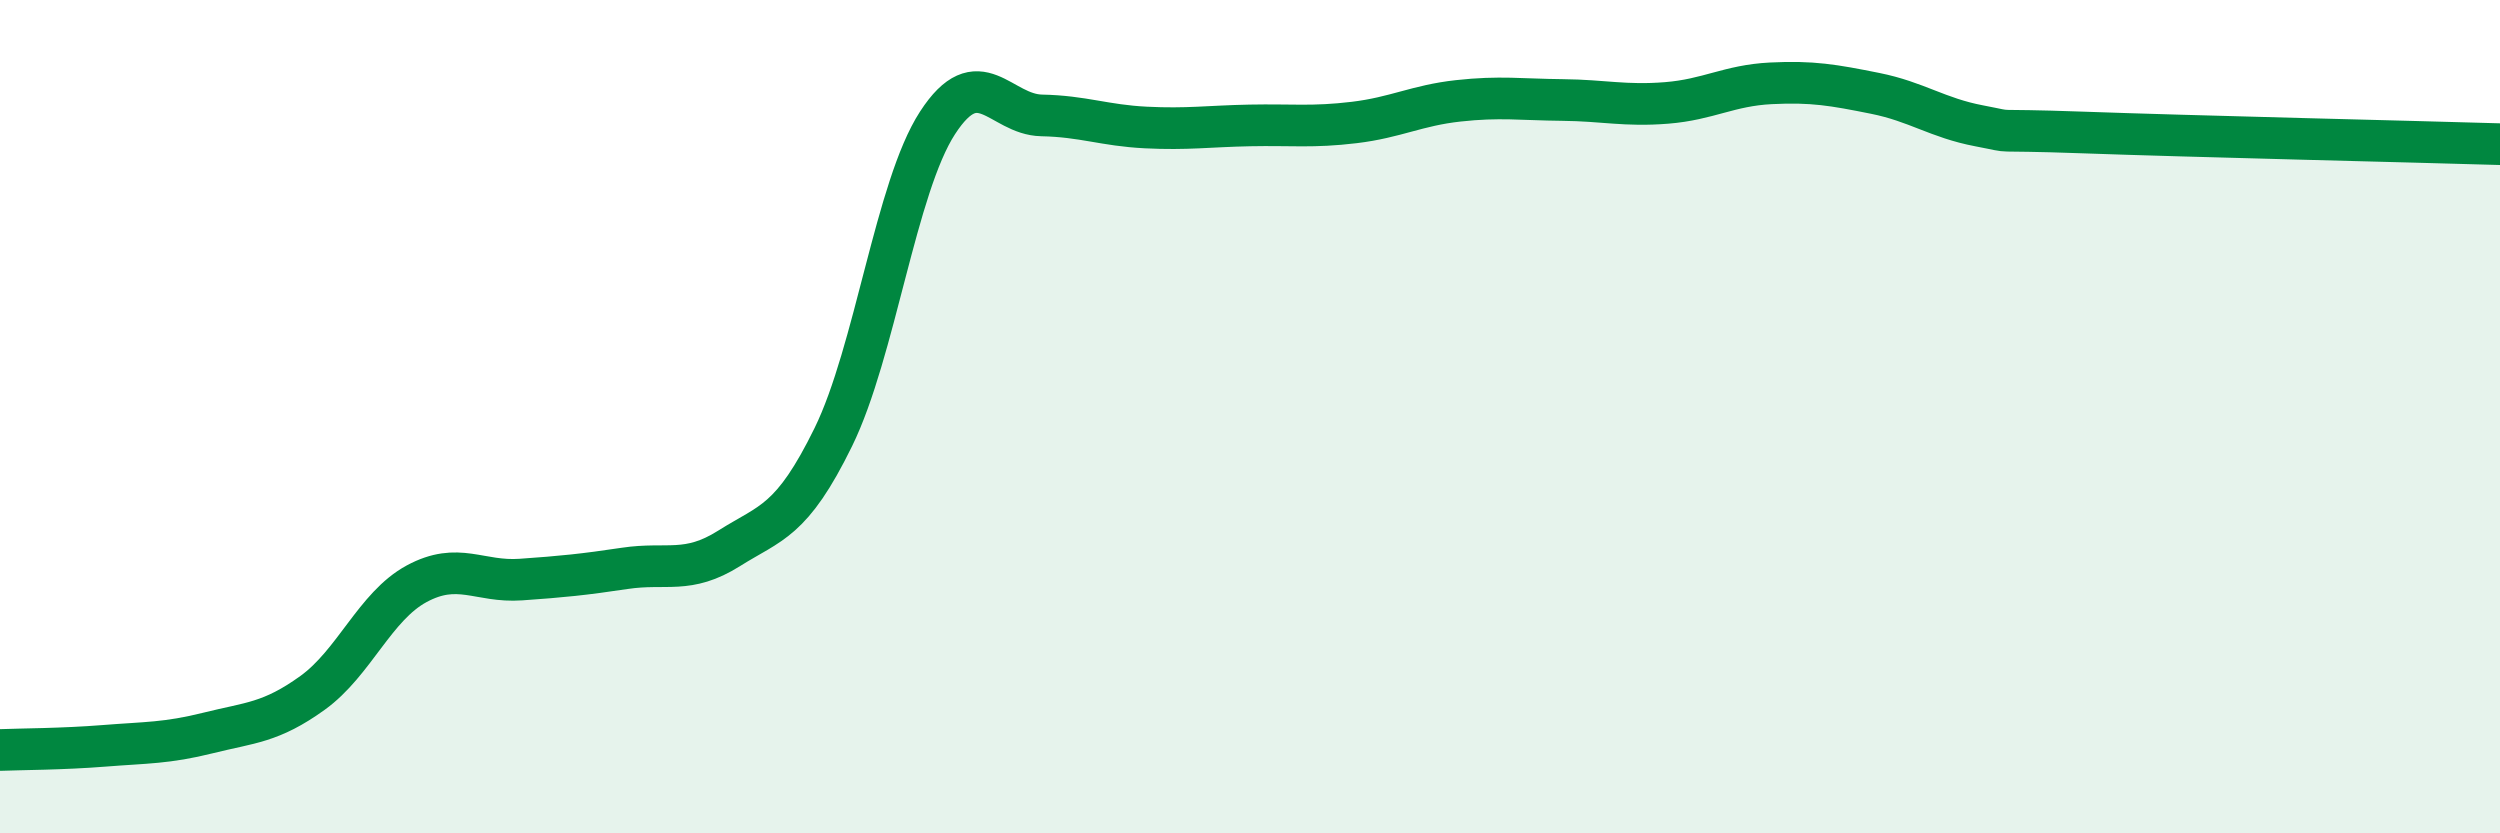
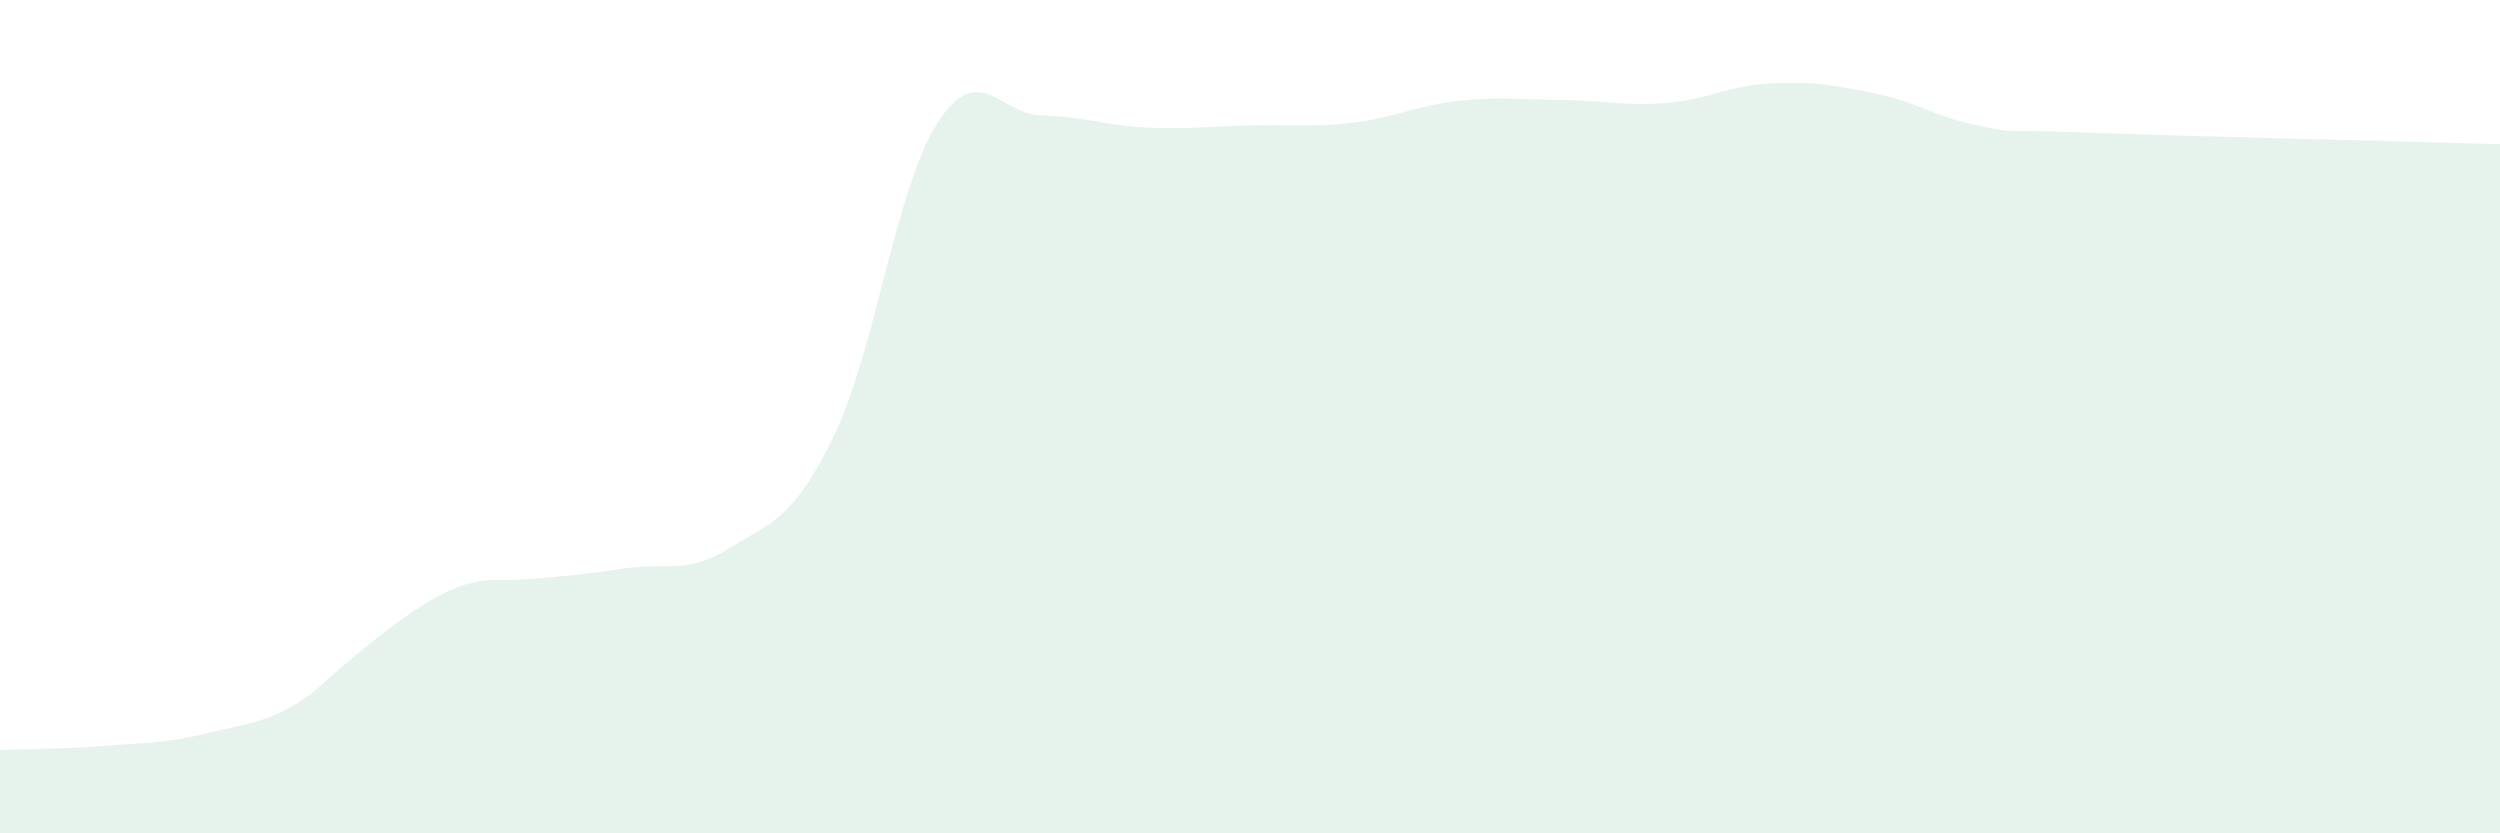
<svg xmlns="http://www.w3.org/2000/svg" width="60" height="20" viewBox="0 0 60 20">
-   <path d="M 0,18 C 0.5,17.98 1.5,17.98 2.5,17.9 C 3.5,17.82 4,17.84 5,17.59 C 6,17.34 6.5,17.35 7.5,16.63 C 8.5,15.91 9,14.55 10,14.01 C 11,13.47 11.5,13.98 12.5,13.91 C 13.5,13.84 14,13.79 15,13.64 C 16,13.49 16.5,13.79 17.5,13.16 C 18.5,12.53 19,12.53 20,10.49 C 21,8.45 21.5,4.49 22.5,2.95 C 23.5,1.41 24,2.75 25,2.77 C 26,2.79 26.5,3.01 27.5,3.06 C 28.5,3.11 29,3.03 30,3.01 C 31,2.99 31.5,3.06 32.5,2.94 C 33.5,2.82 34,2.53 35,2.42 C 36,2.31 36.5,2.39 37.5,2.4 C 38.5,2.41 39,2.55 40,2.47 C 41,2.39 41.5,2.05 42.5,2 C 43.5,1.95 44,2.04 45,2.24 C 46,2.44 46.5,2.83 47.5,3.02 C 48.5,3.21 47.5,3.09 50,3.18 C 52.5,3.27 58,3.4 60,3.46L60 20L0 20Z" fill="#008740" opacity="0.1" stroke-linecap="round" stroke-linejoin="round" />
-   <path d="M 0,18 C 0.5,17.98 1.5,17.98 2.5,17.9 C 3.5,17.82 4,17.84 5,17.59 C 6,17.34 6.5,17.35 7.5,16.63 C 8.5,15.91 9,14.55 10,14.01 C 11,13.47 11.5,13.98 12.5,13.91 C 13.5,13.84 14,13.79 15,13.64 C 16,13.49 16.5,13.79 17.5,13.16 C 18.5,12.53 19,12.53 20,10.49 C 21,8.45 21.5,4.49 22.5,2.95 C 23.5,1.41 24,2.75 25,2.77 C 26,2.79 26.5,3.01 27.5,3.06 C 28.5,3.11 29,3.03 30,3.01 C 31,2.99 31.5,3.06 32.5,2.94 C 33.5,2.82 34,2.53 35,2.42 C 36,2.31 36.5,2.39 37.5,2.4 C 38.5,2.41 39,2.55 40,2.47 C 41,2.39 41.5,2.05 42.5,2 C 43.5,1.95 44,2.04 45,2.24 C 46,2.44 46.5,2.83 47.5,3.02 C 48.5,3.21 47.5,3.09 50,3.18 C 52.5,3.27 58,3.4 60,3.46" stroke="#008740" stroke-width="1" fill="none" stroke-linecap="round" stroke-linejoin="round" />
+   <path d="M 0,18 C 0.5,17.98 1.5,17.98 2.5,17.9 C 3.5,17.82 4,17.84 5,17.59 C 6,17.34 6.5,17.35 7.5,16.63 C 11,13.47 11.5,13.98 12.5,13.91 C 13.5,13.84 14,13.79 15,13.64 C 16,13.49 16.5,13.79 17.5,13.16 C 18.5,12.53 19,12.53 20,10.49 C 21,8.45 21.5,4.49 22.5,2.95 C 23.5,1.41 24,2.75 25,2.77 C 26,2.79 26.5,3.01 27.5,3.06 C 28.5,3.11 29,3.03 30,3.01 C 31,2.99 31.5,3.06 32.5,2.94 C 33.5,2.82 34,2.53 35,2.42 C 36,2.31 36.5,2.39 37.5,2.4 C 38.5,2.41 39,2.55 40,2.47 C 41,2.39 41.5,2.05 42.5,2 C 43.5,1.95 44,2.04 45,2.24 C 46,2.44 46.5,2.83 47.5,3.02 C 48.5,3.21 47.5,3.09 50,3.18 C 52.5,3.27 58,3.4 60,3.46L60 20L0 20Z" fill="#008740" opacity="0.1" stroke-linecap="round" stroke-linejoin="round" />
</svg>